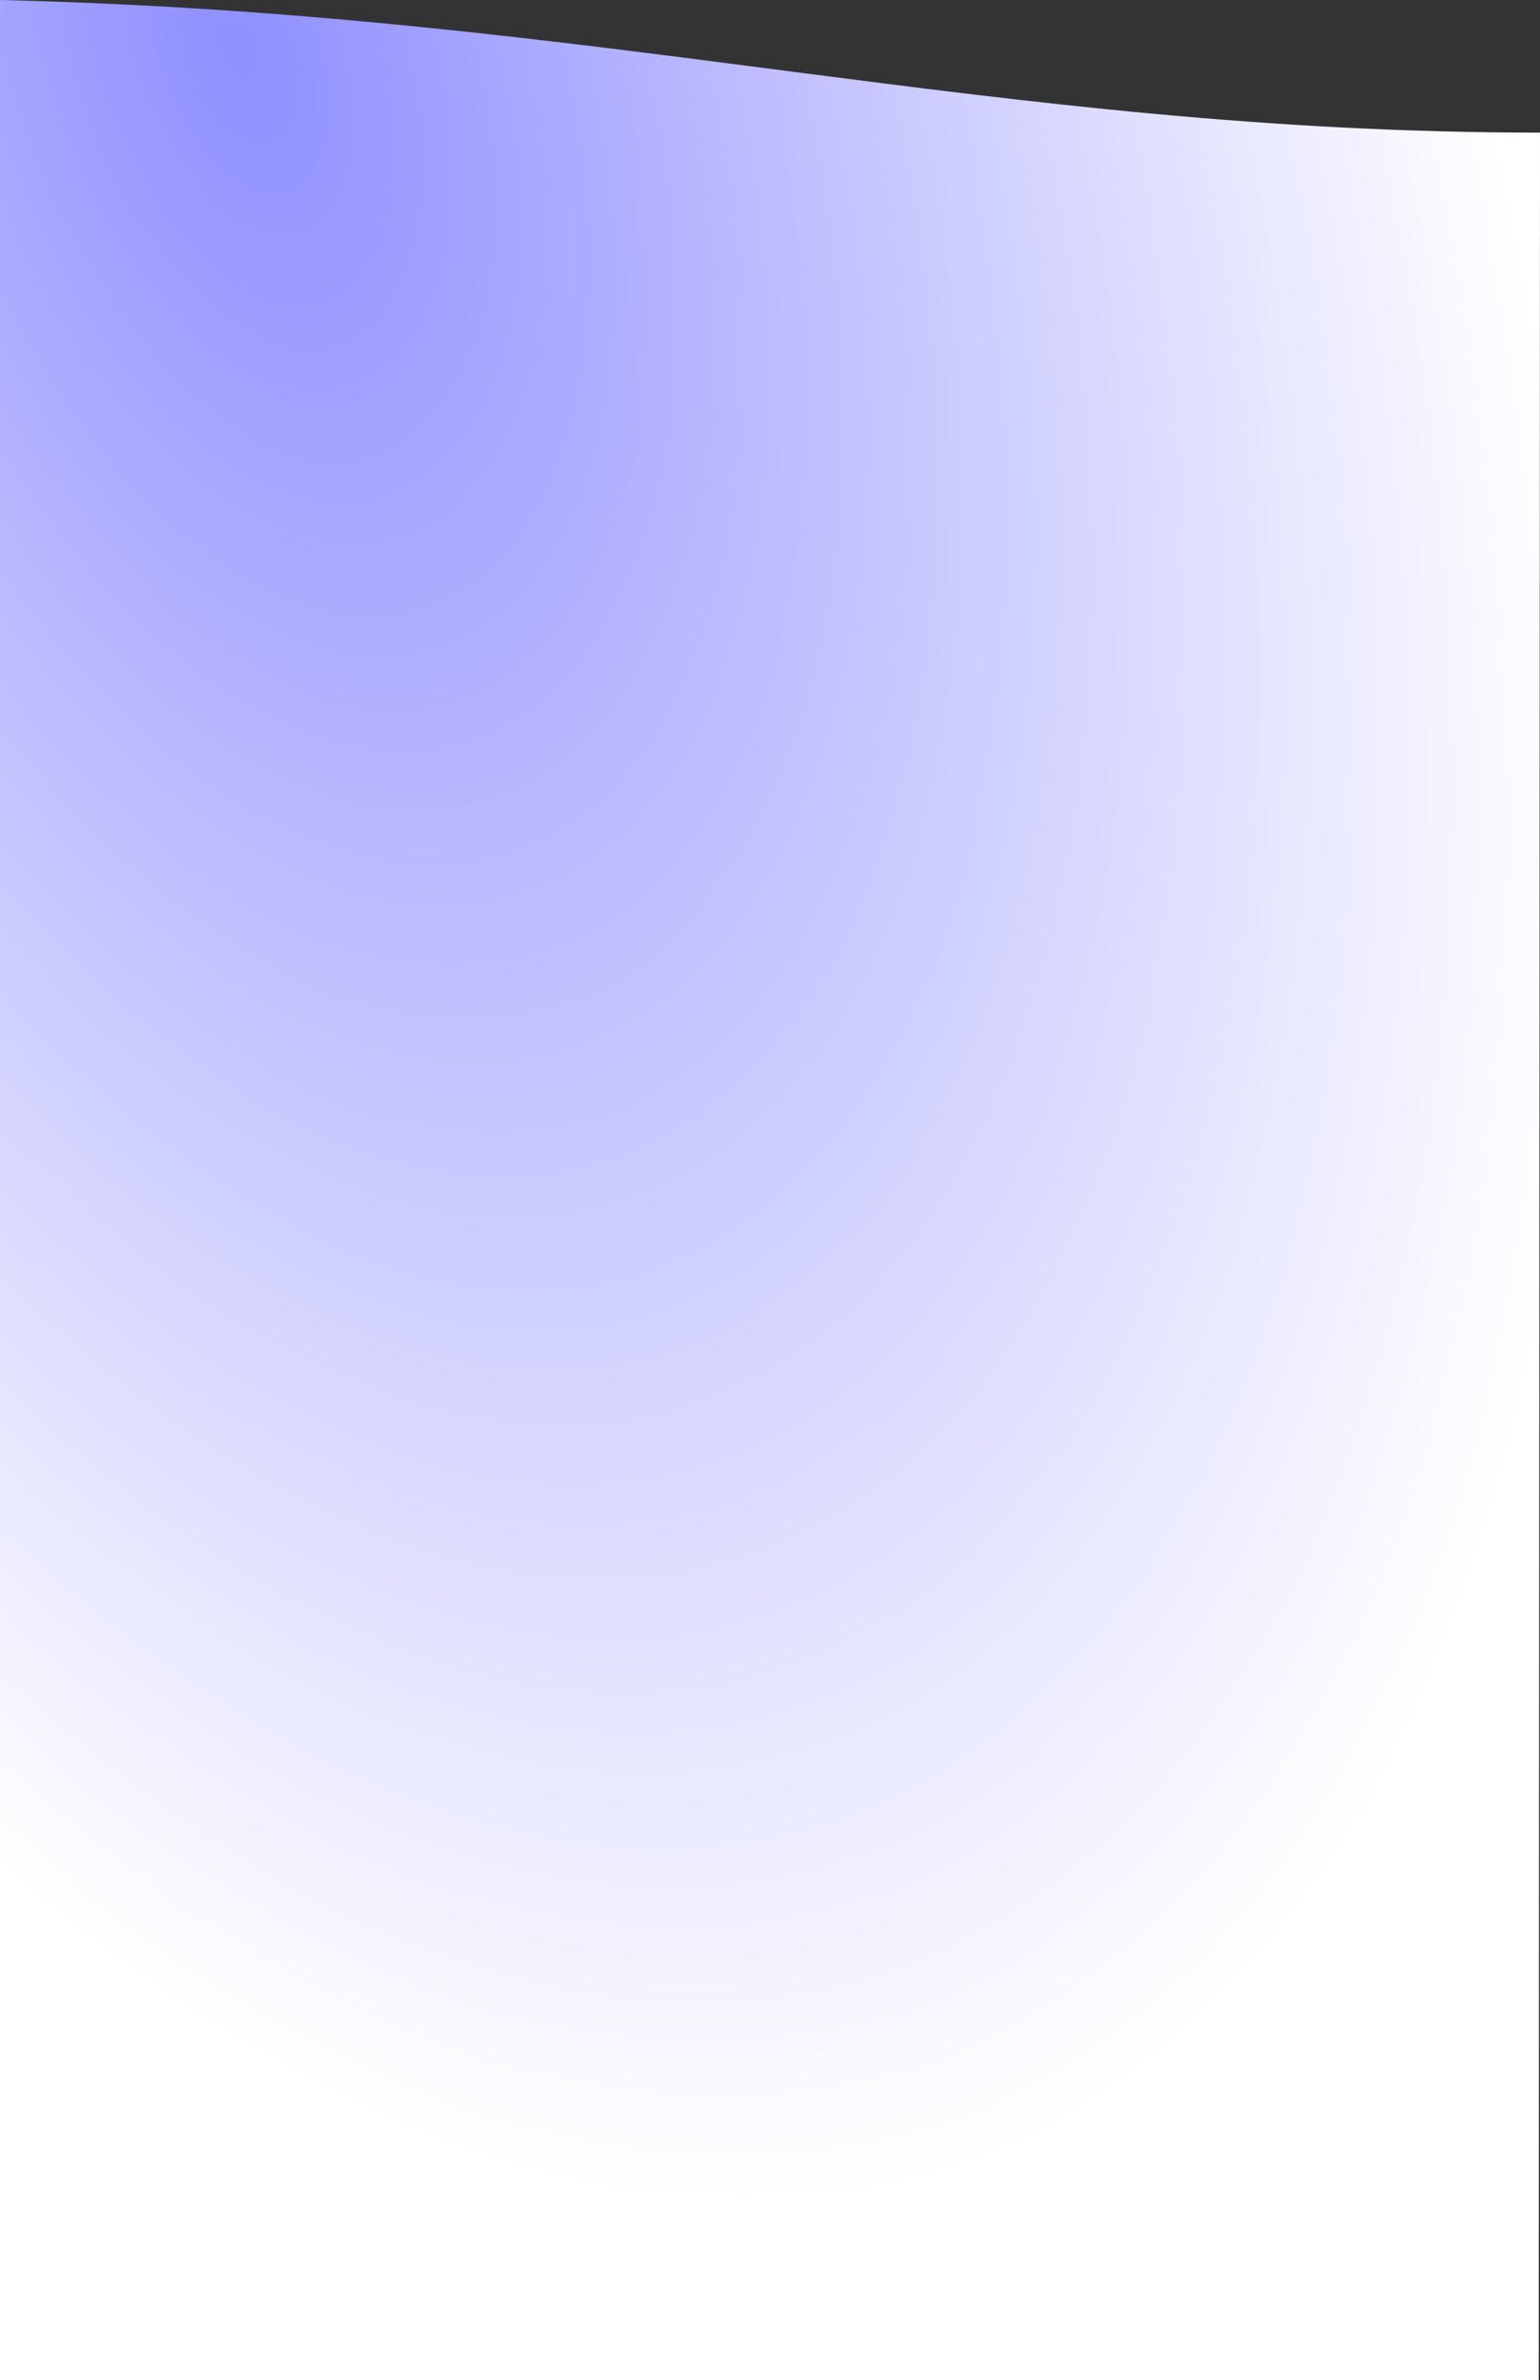
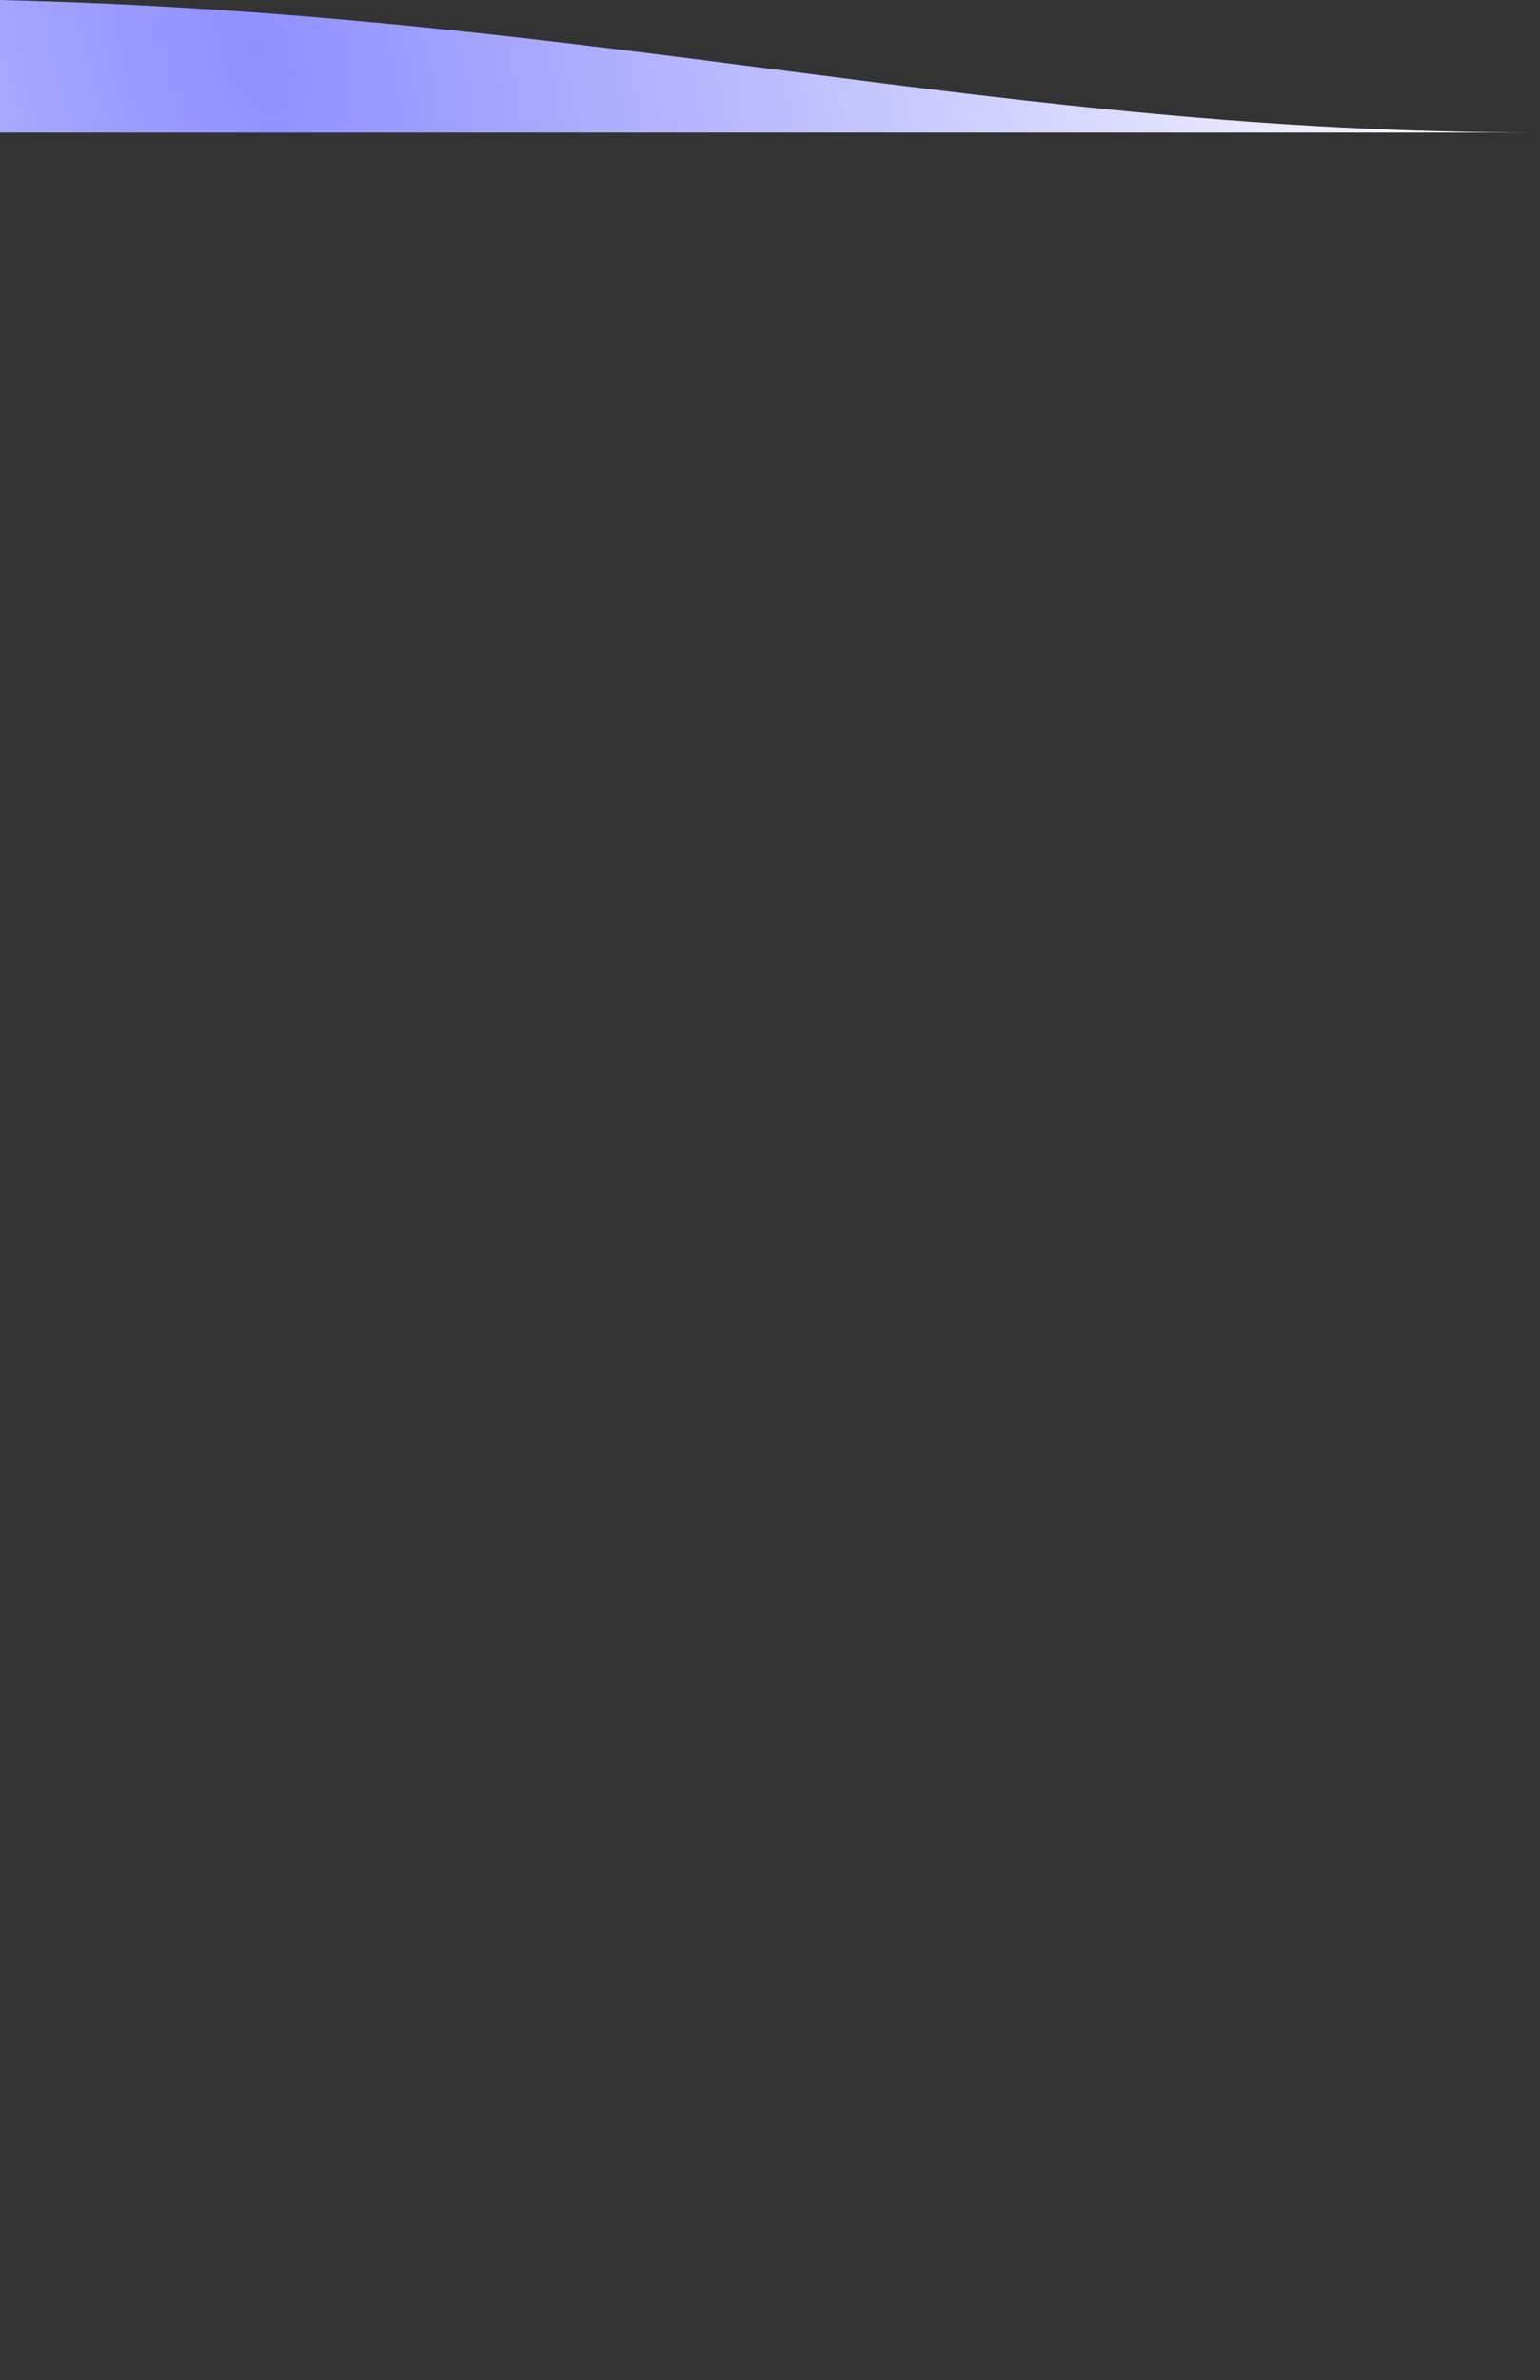
<svg xmlns="http://www.w3.org/2000/svg" width="1201" height="1855" viewBox="0 0 1201 1855" fill="none">
  <rect x="0" y="0" width="1201" height="1855" fill="#333333" stroke="none" />
-   <path d="M0 0C471 11.305 777.5 103.356 1201 103.355L1200 1855H0V0Z" fill="url(#paint0_radial_175_656)" />
+   <path d="M0 0C471 11.305 777.5 103.356 1201 103.355H0V0Z" fill="url(#paint0_radial_175_656)" />
  <defs>
    <radialGradient id="paint0_radial_175_656" cx="0" cy="0" r="1" gradientUnits="userSpaceOnUse" gradientTransform="translate(199 27.993) rotate(71.948) scale(1752.31 927.587)">
      <stop stop-color="#8F8FFF" />
      <stop offset="1" stop-color="white" />
    </radialGradient>
  </defs>
</svg>